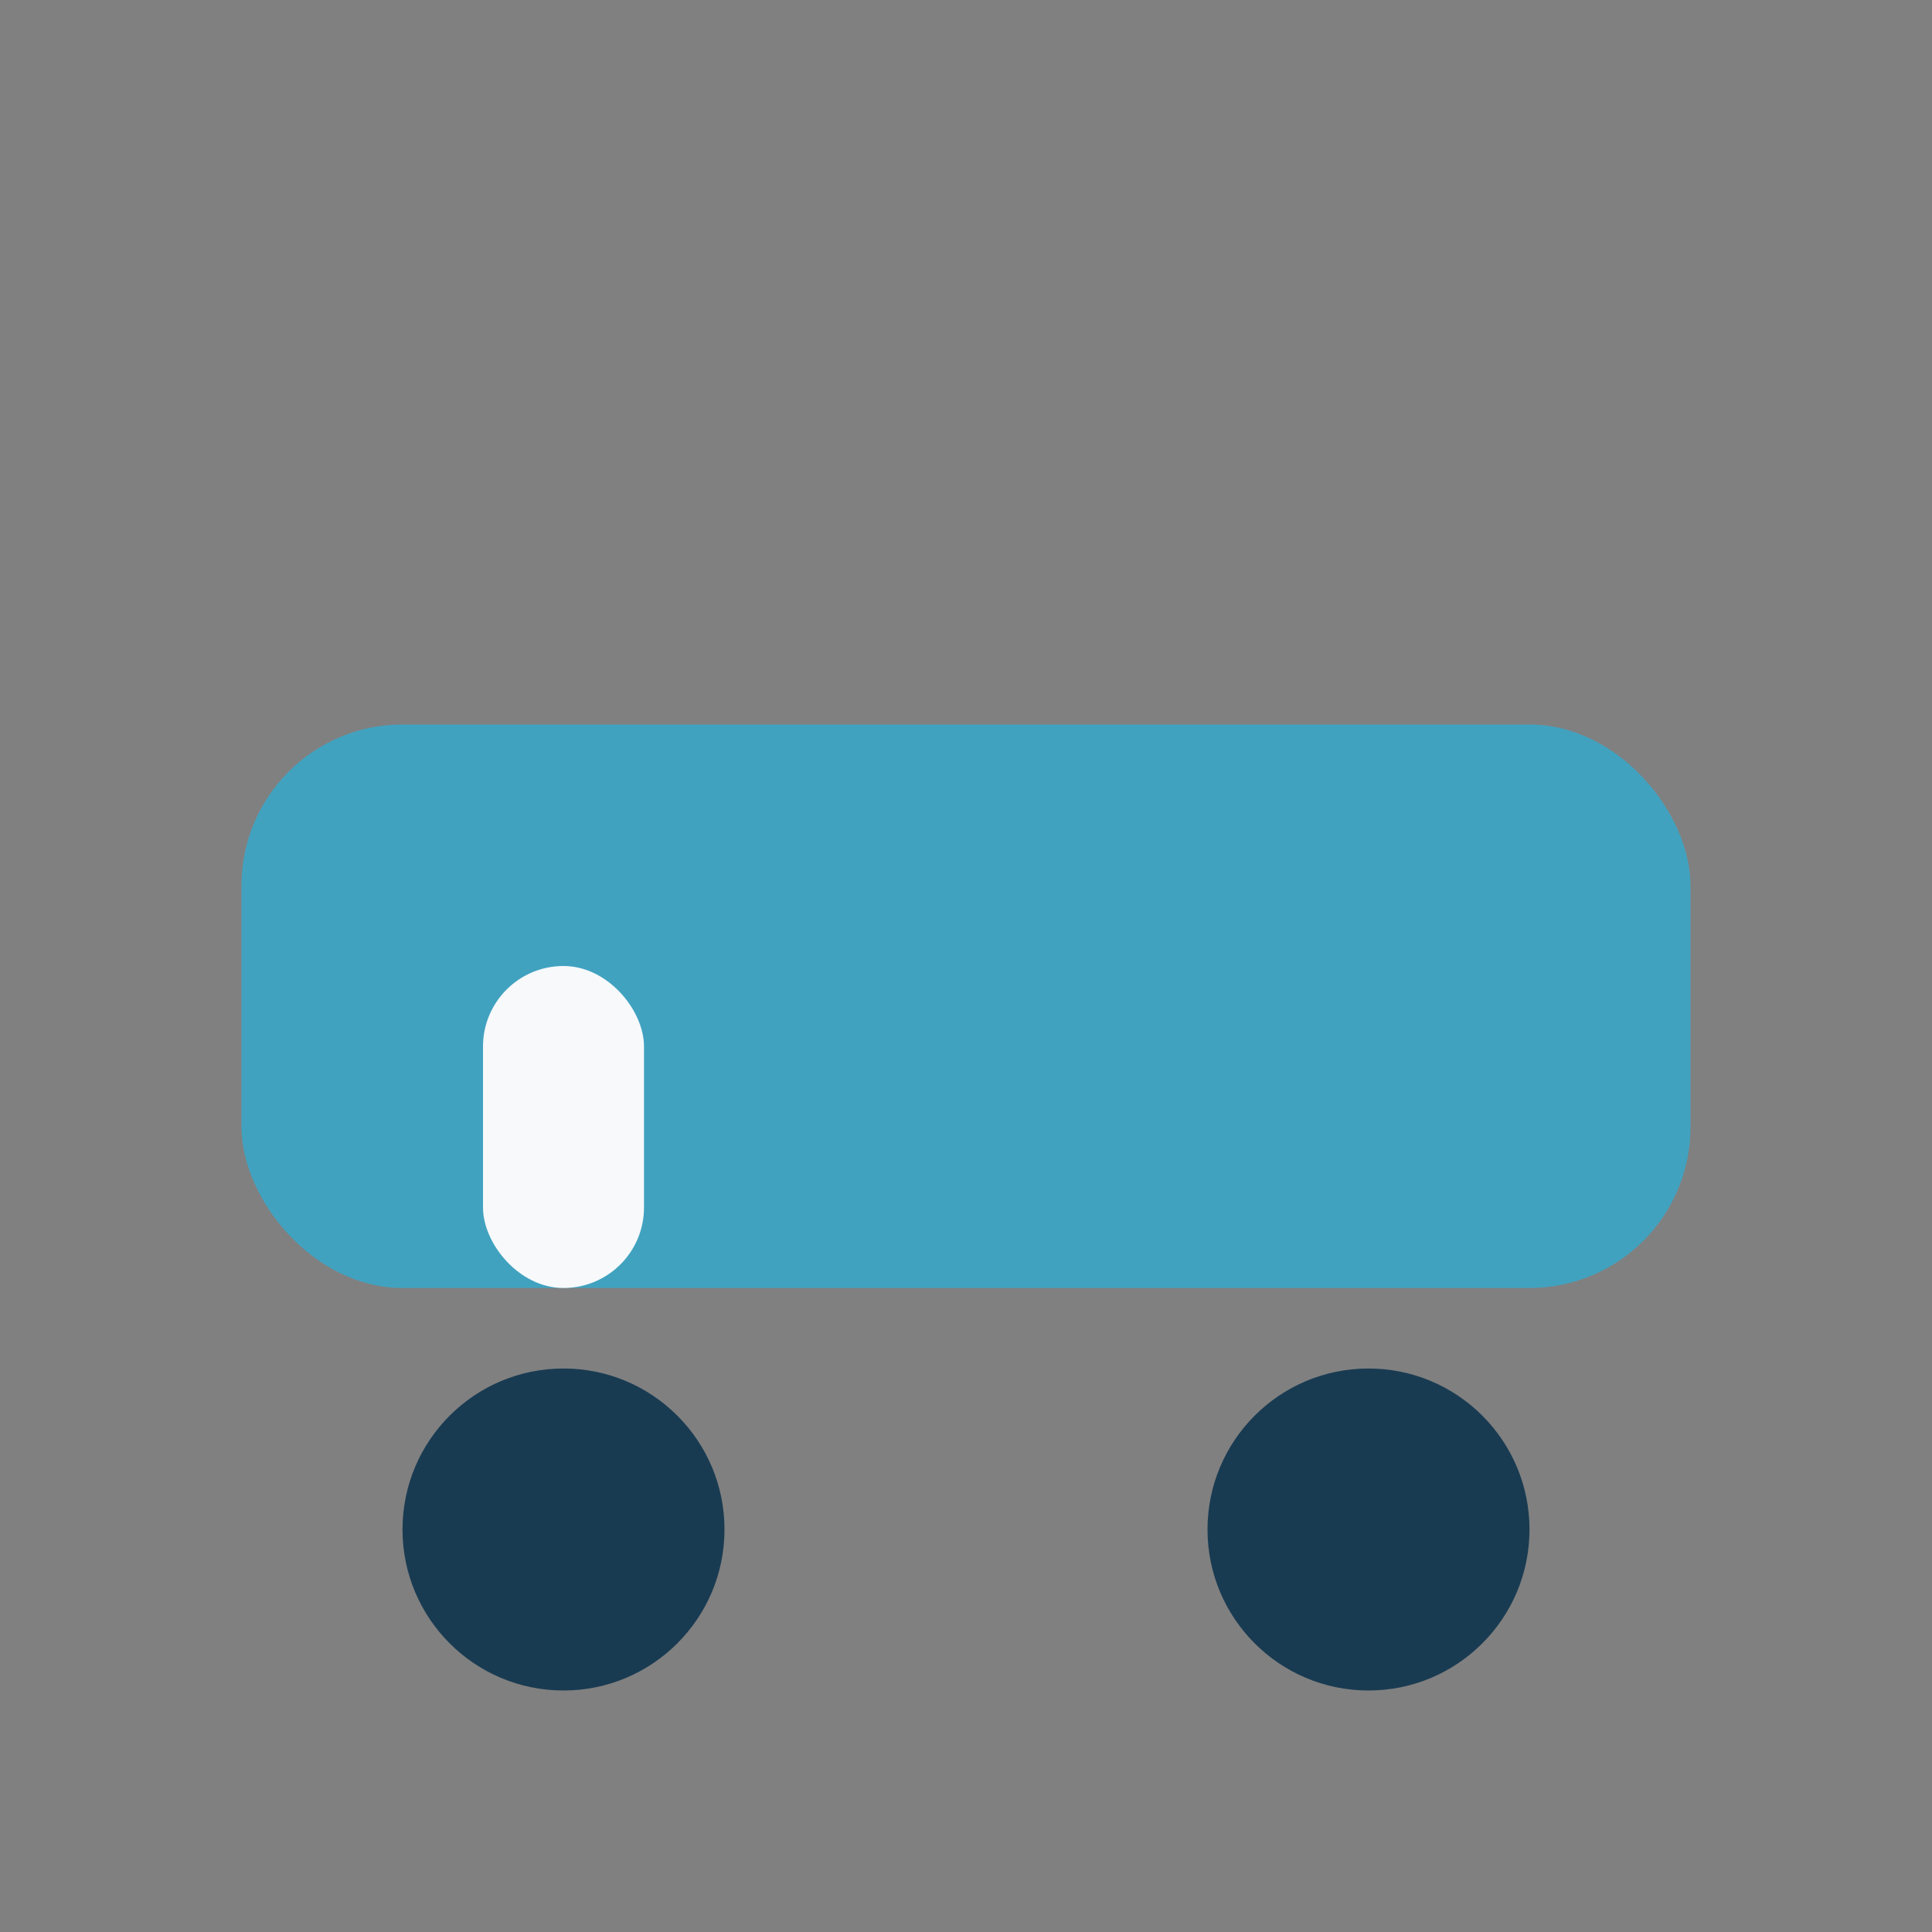
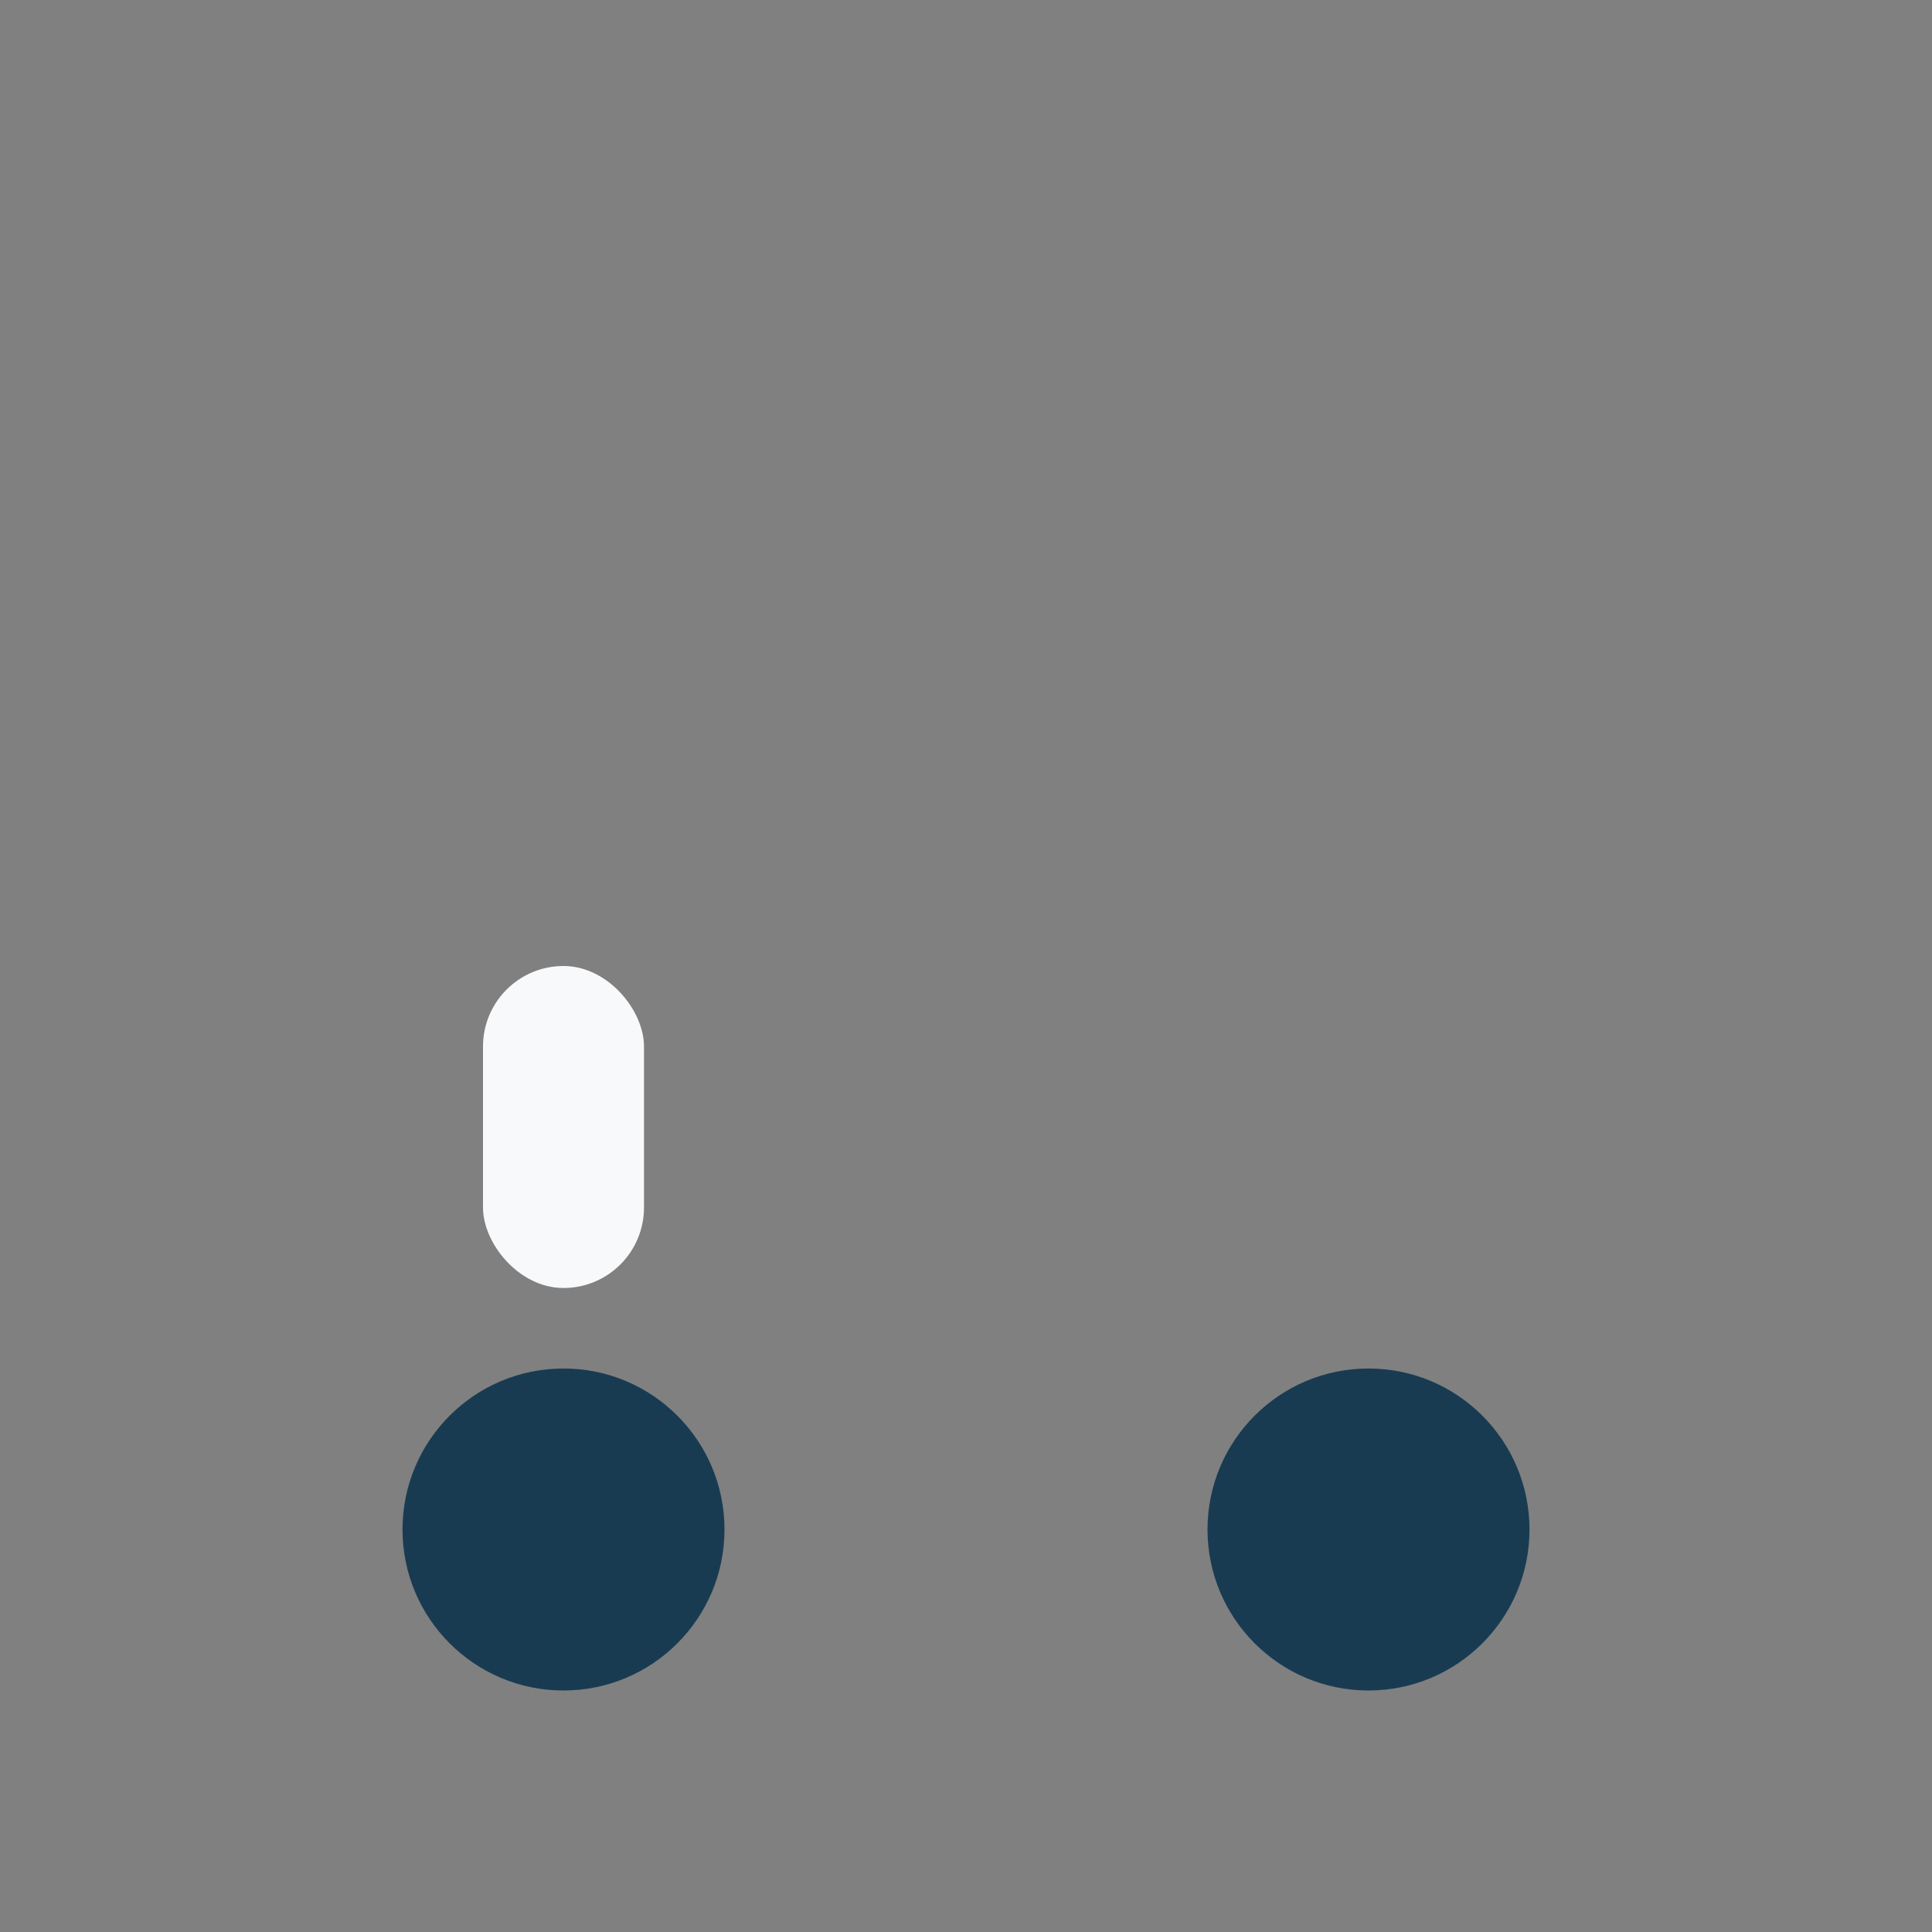
<svg xmlns="http://www.w3.org/2000/svg" width="24" height="24" viewBox="0 0 24 24">
  <rect x="0" y="0" width="24" height="24" fill="#808080" stroke="none" />
-   <rect x="3" y="9" width="18" height="7" rx="2" fill="#41A2C0" />
  <circle cx="7" cy="19" r="2" fill="#193B52" />
  <circle cx="17" cy="19" r="2" fill="#193B52" />
  <rect x="6" y="12" width="2" height="4" rx="1" fill="#F7F9FB" />
</svg>